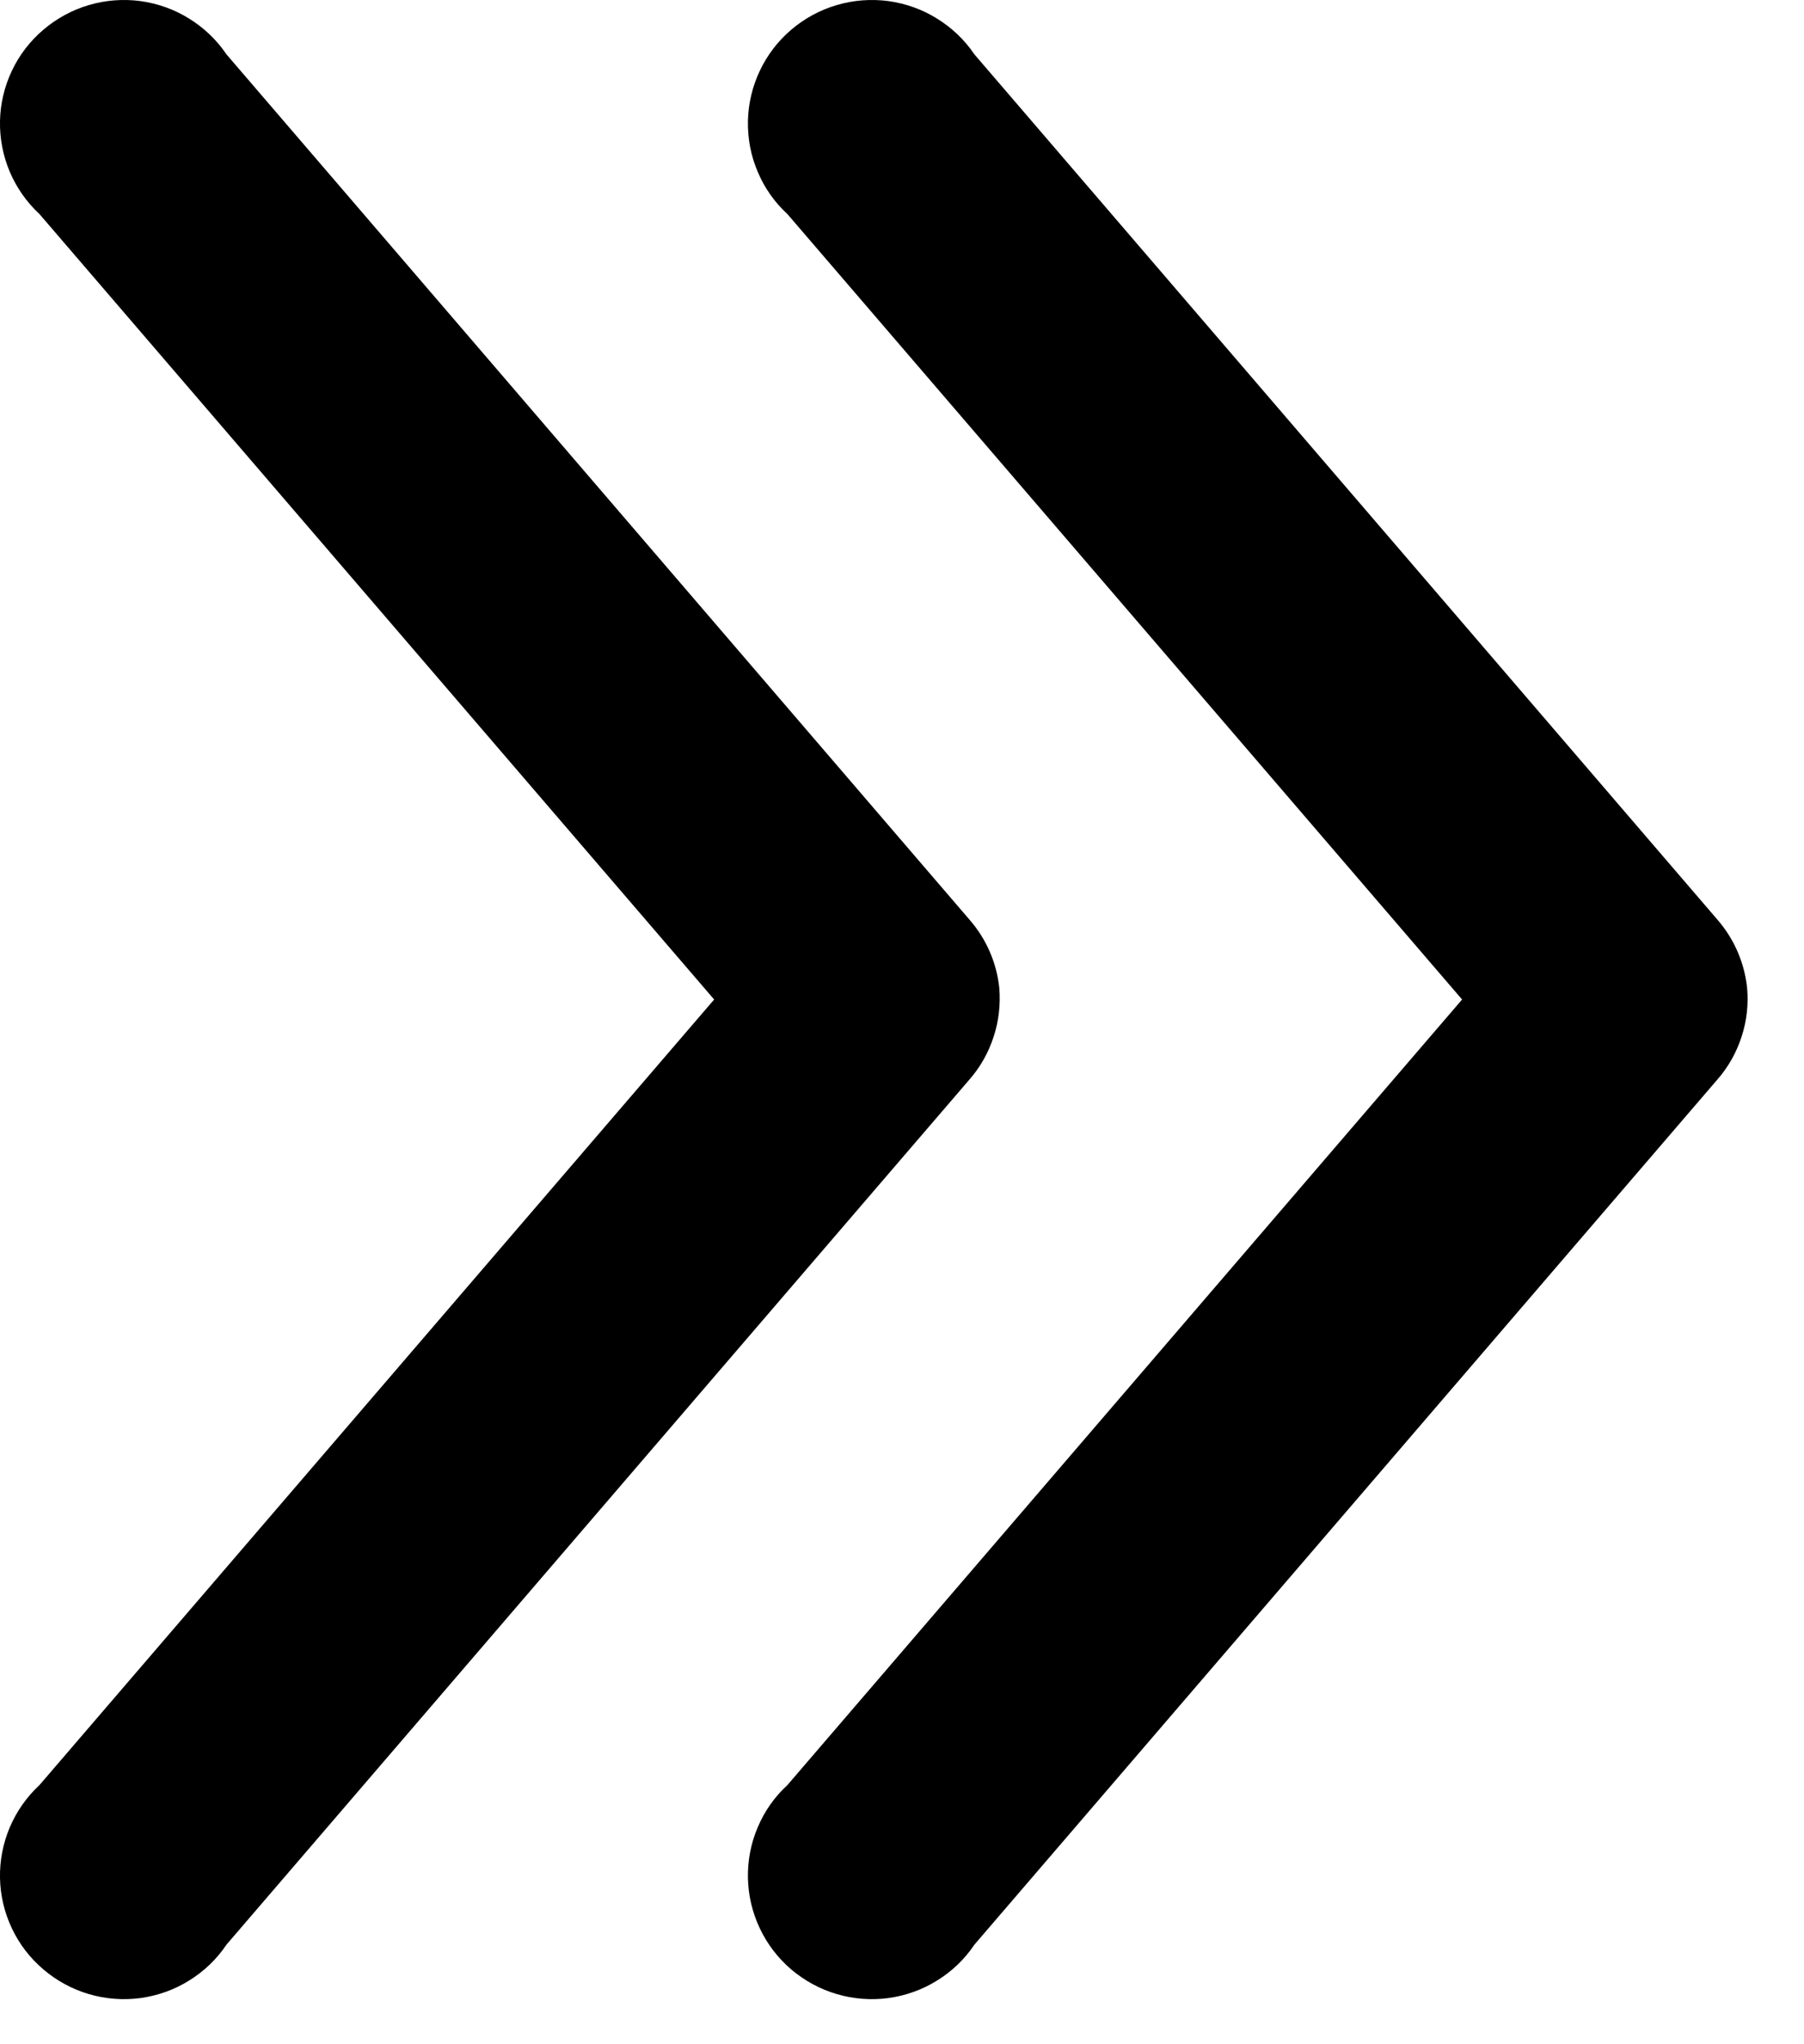
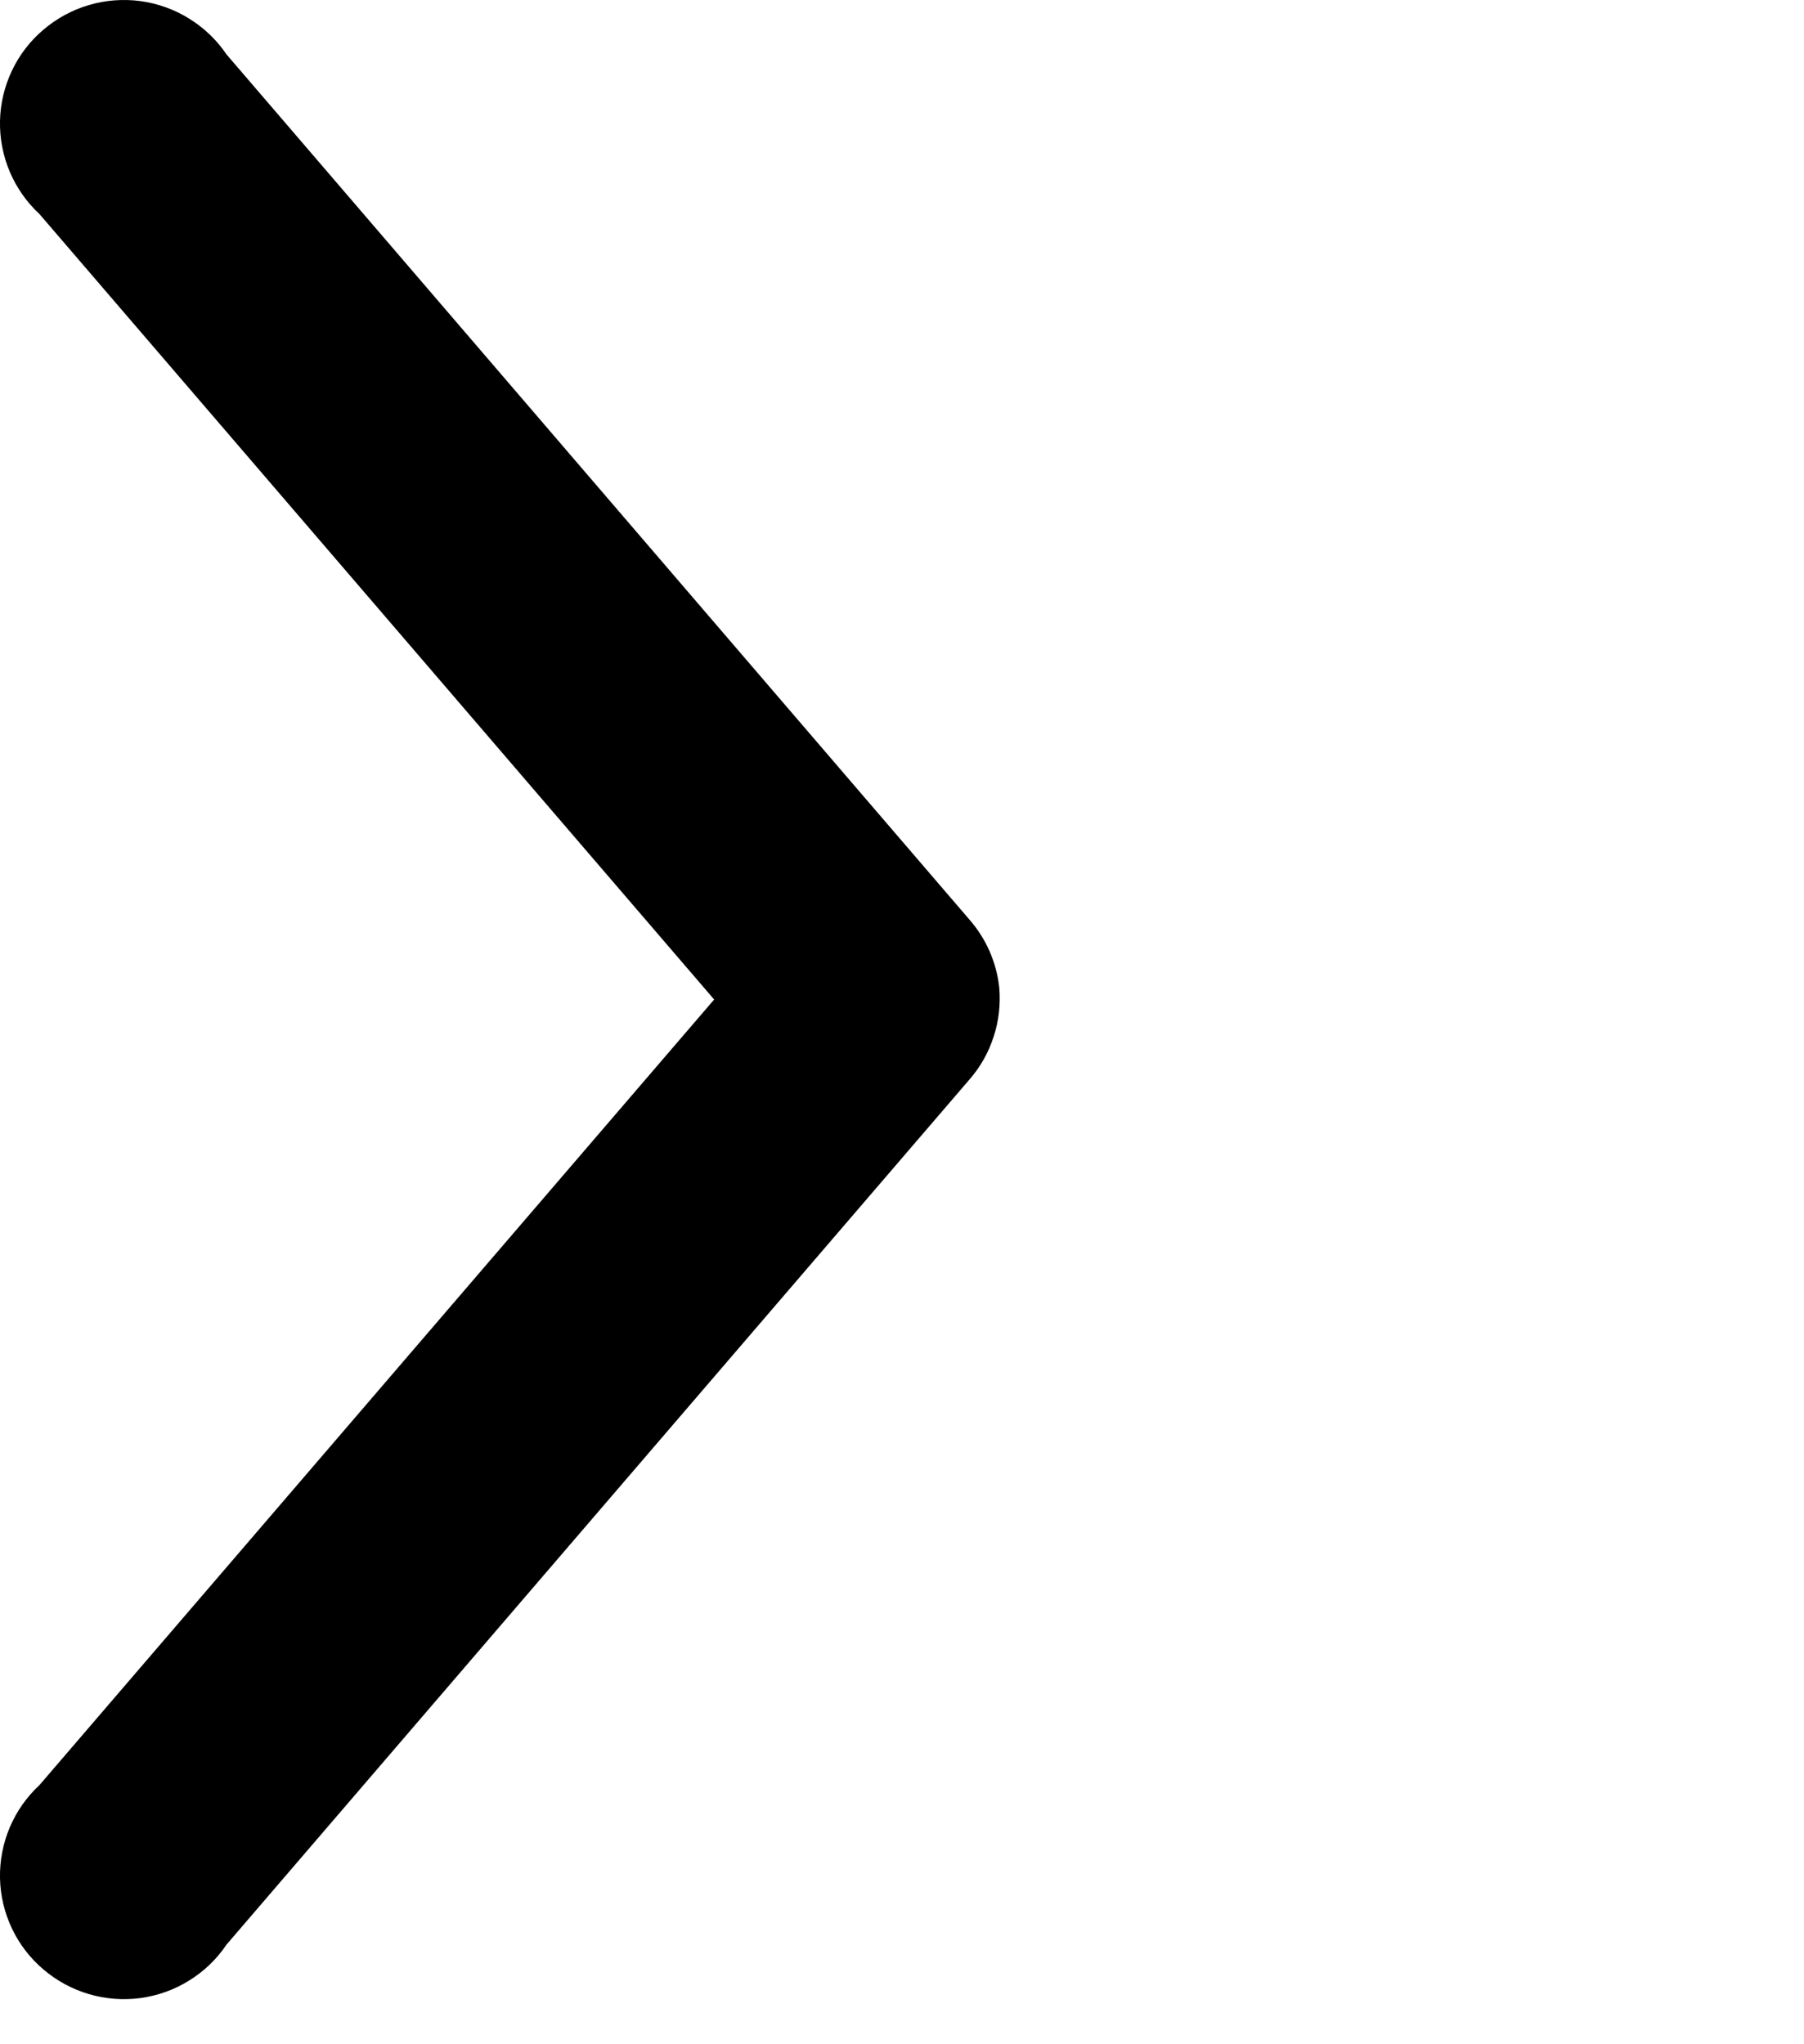
<svg xmlns="http://www.w3.org/2000/svg" width="15" height="17" viewBox="0 0 15 17" fill="none">
-   <path d="M14.527 8.216C14.505 8.006 14.419 7.808 14.281 7.649L8.102 0.452C8.021 0.332 7.915 0.231 7.792 0.155C7.669 0.078 7.531 0.029 7.387 0.009C7.243 -0.01 7.097 0.001 6.958 0.042C6.818 0.083 6.69 0.153 6.579 0.247C6.469 0.341 6.38 0.457 6.318 0.588C6.256 0.719 6.222 0.861 6.219 1.006C6.216 1.151 6.243 1.295 6.3 1.428C6.356 1.562 6.44 1.682 6.547 1.78L12.157 8.312L6.547 14.845C6.44 14.943 6.356 15.063 6.3 15.197C6.243 15.33 6.216 15.474 6.219 15.619C6.222 15.764 6.256 15.906 6.318 16.037C6.38 16.168 6.469 16.284 6.579 16.378C6.69 16.472 6.818 16.542 6.958 16.583C7.097 16.624 7.243 16.635 7.387 16.616C7.531 16.596 7.669 16.547 7.792 16.47C7.915 16.394 8.021 16.293 8.102 16.172L14.281 8.976C14.371 8.873 14.439 8.752 14.481 8.621C14.524 8.491 14.539 8.353 14.527 8.216Z" fill="black" />
  <path d="M8.309 8.216C8.287 8.006 8.201 7.808 8.062 7.649L1.883 0.452C1.802 0.332 1.696 0.231 1.573 0.155C1.45 0.078 1.312 0.029 1.168 0.009C1.024 -0.01 0.878 0.001 0.739 0.042C0.6 0.083 0.471 0.153 0.361 0.247C0.25 0.341 0.161 0.457 0.099 0.588C0.037 0.719 0.003 0.861 0 1.006C-0.003 1.151 0.025 1.295 0.081 1.428C0.138 1.562 0.222 1.682 0.328 1.78L5.938 8.312L0.328 14.845C0.222 14.943 0.138 15.063 0.081 15.197C0.025 15.33 -0.003 15.474 0 15.619C0.003 15.764 0.037 15.906 0.099 16.037C0.161 16.168 0.25 16.284 0.361 16.378C0.471 16.472 0.6 16.542 0.739 16.583C0.878 16.624 1.024 16.635 1.168 16.616C1.312 16.596 1.45 16.547 1.573 16.47C1.696 16.394 1.802 16.293 1.883 16.172L8.062 8.976C8.152 8.873 8.22 8.752 8.262 8.621C8.305 8.491 8.32 8.353 8.309 8.216Z" fill="black" />
</svg>